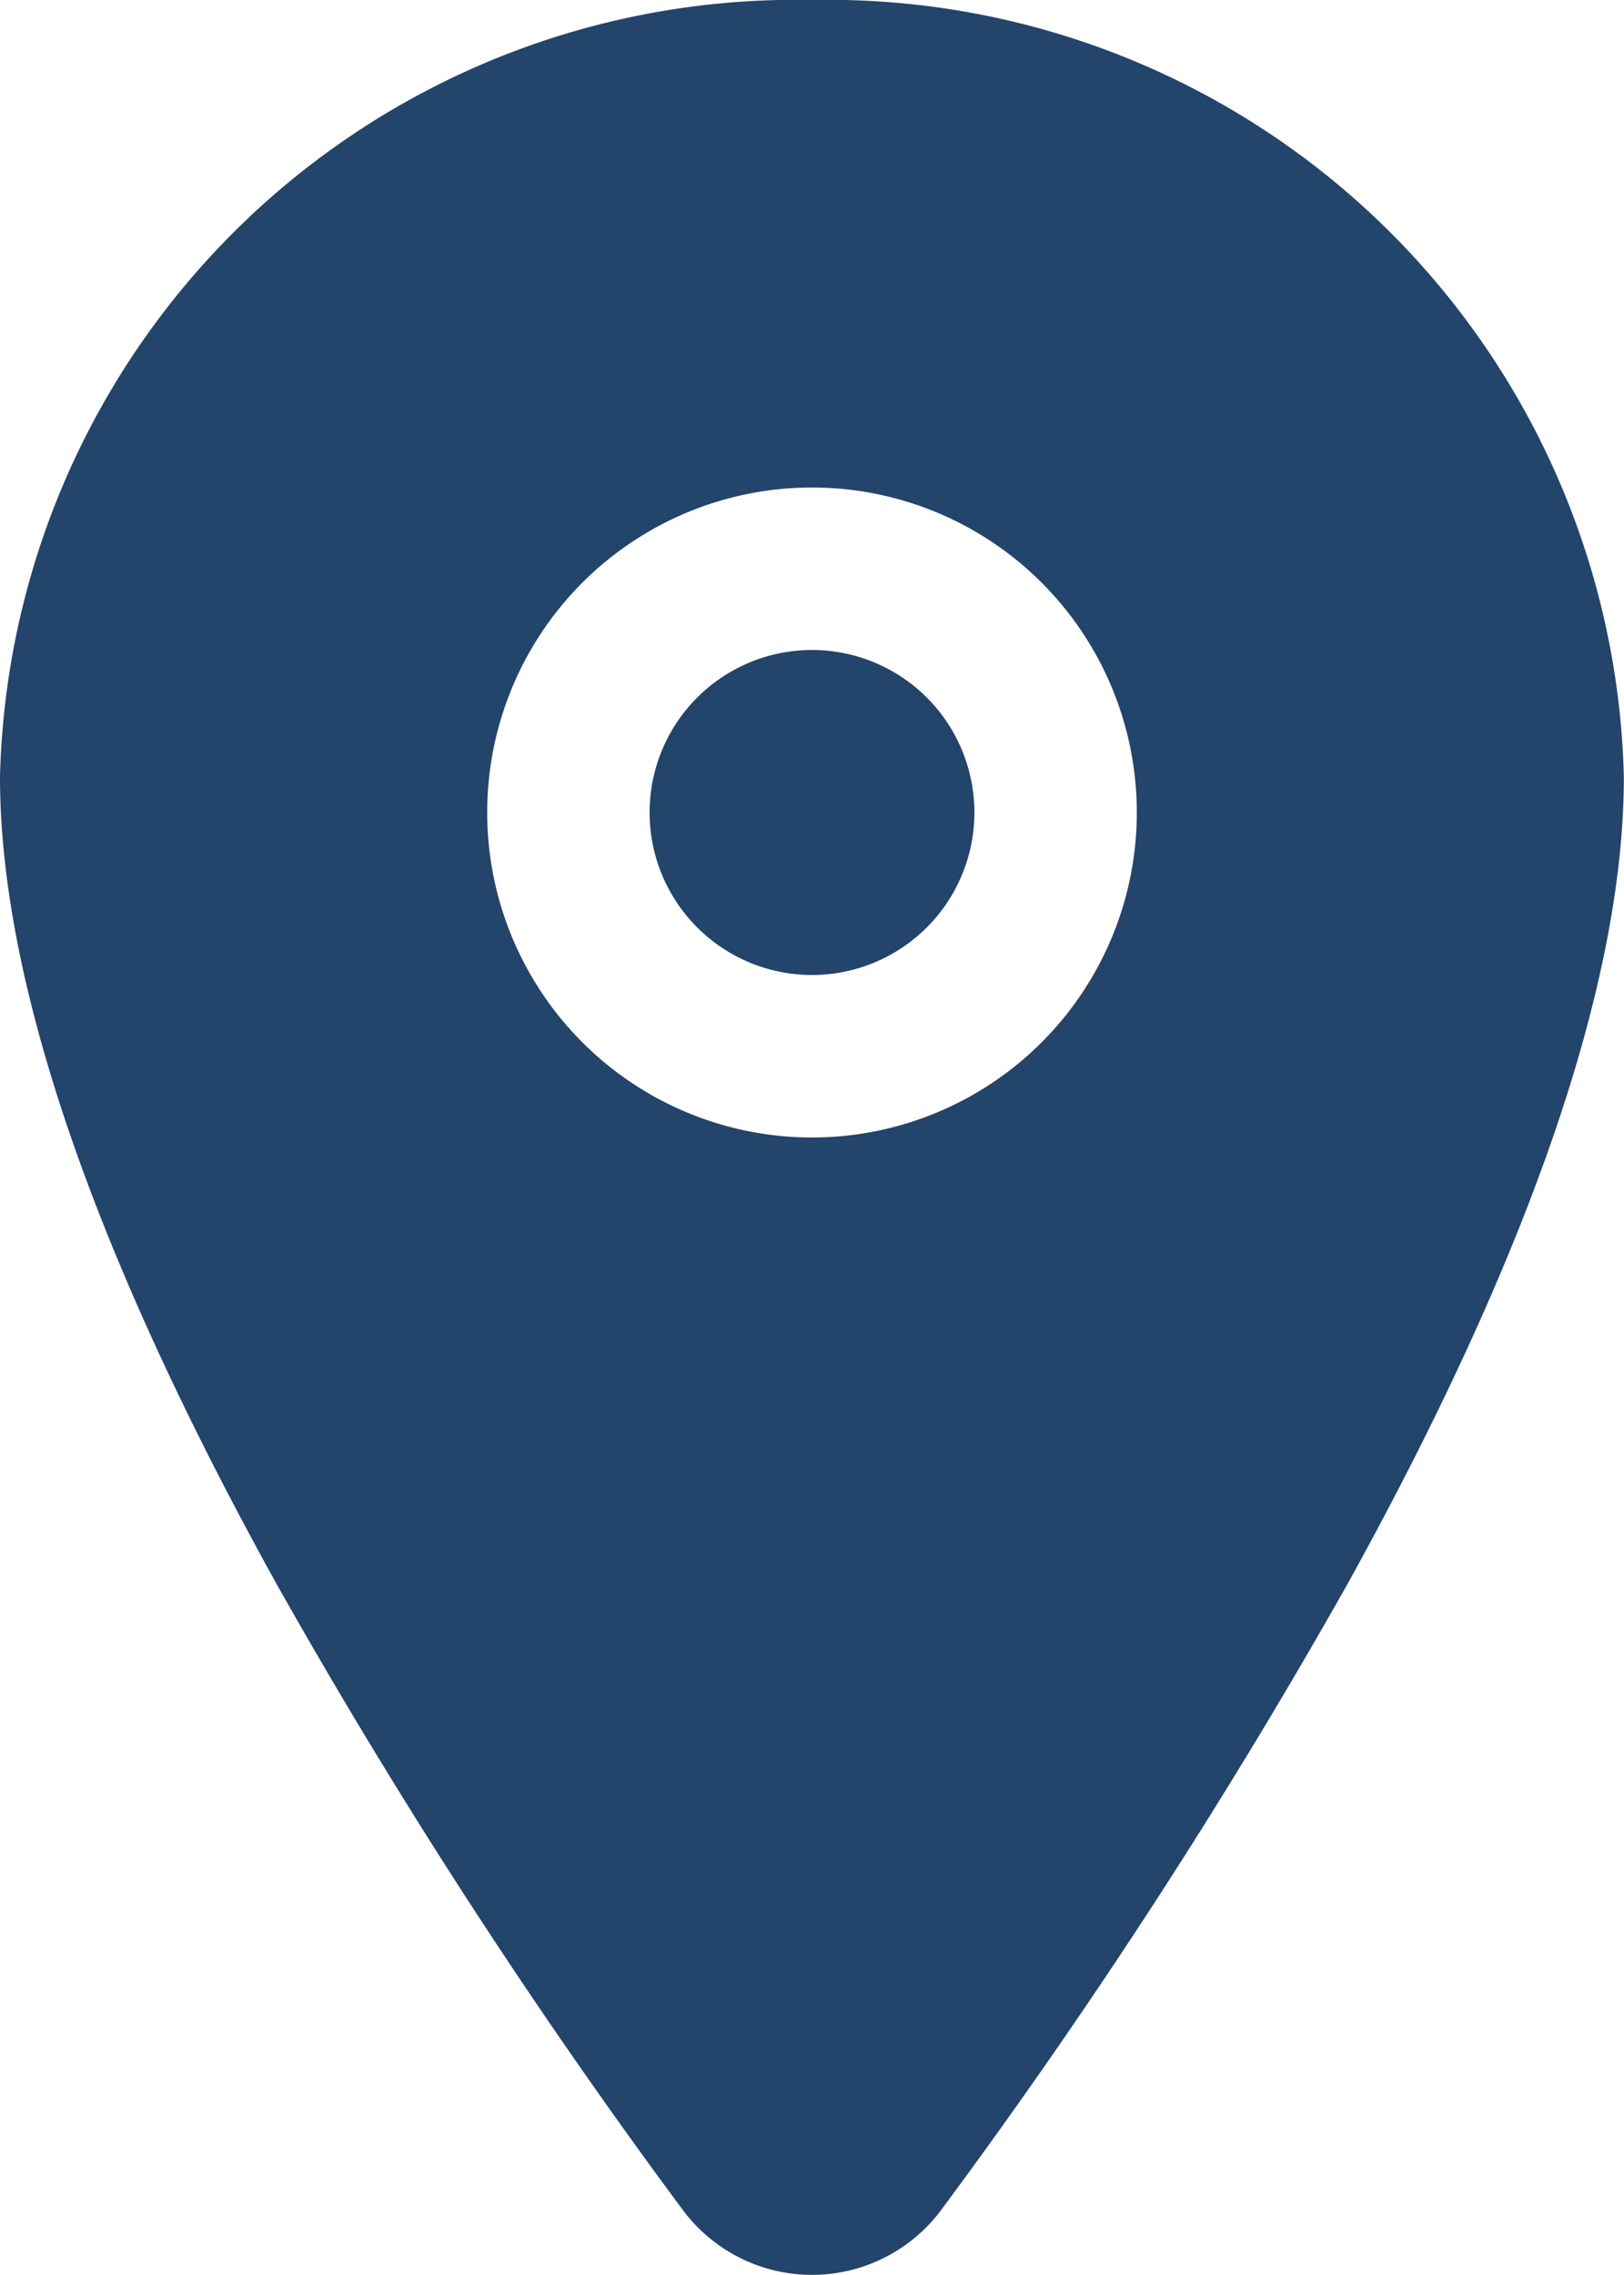
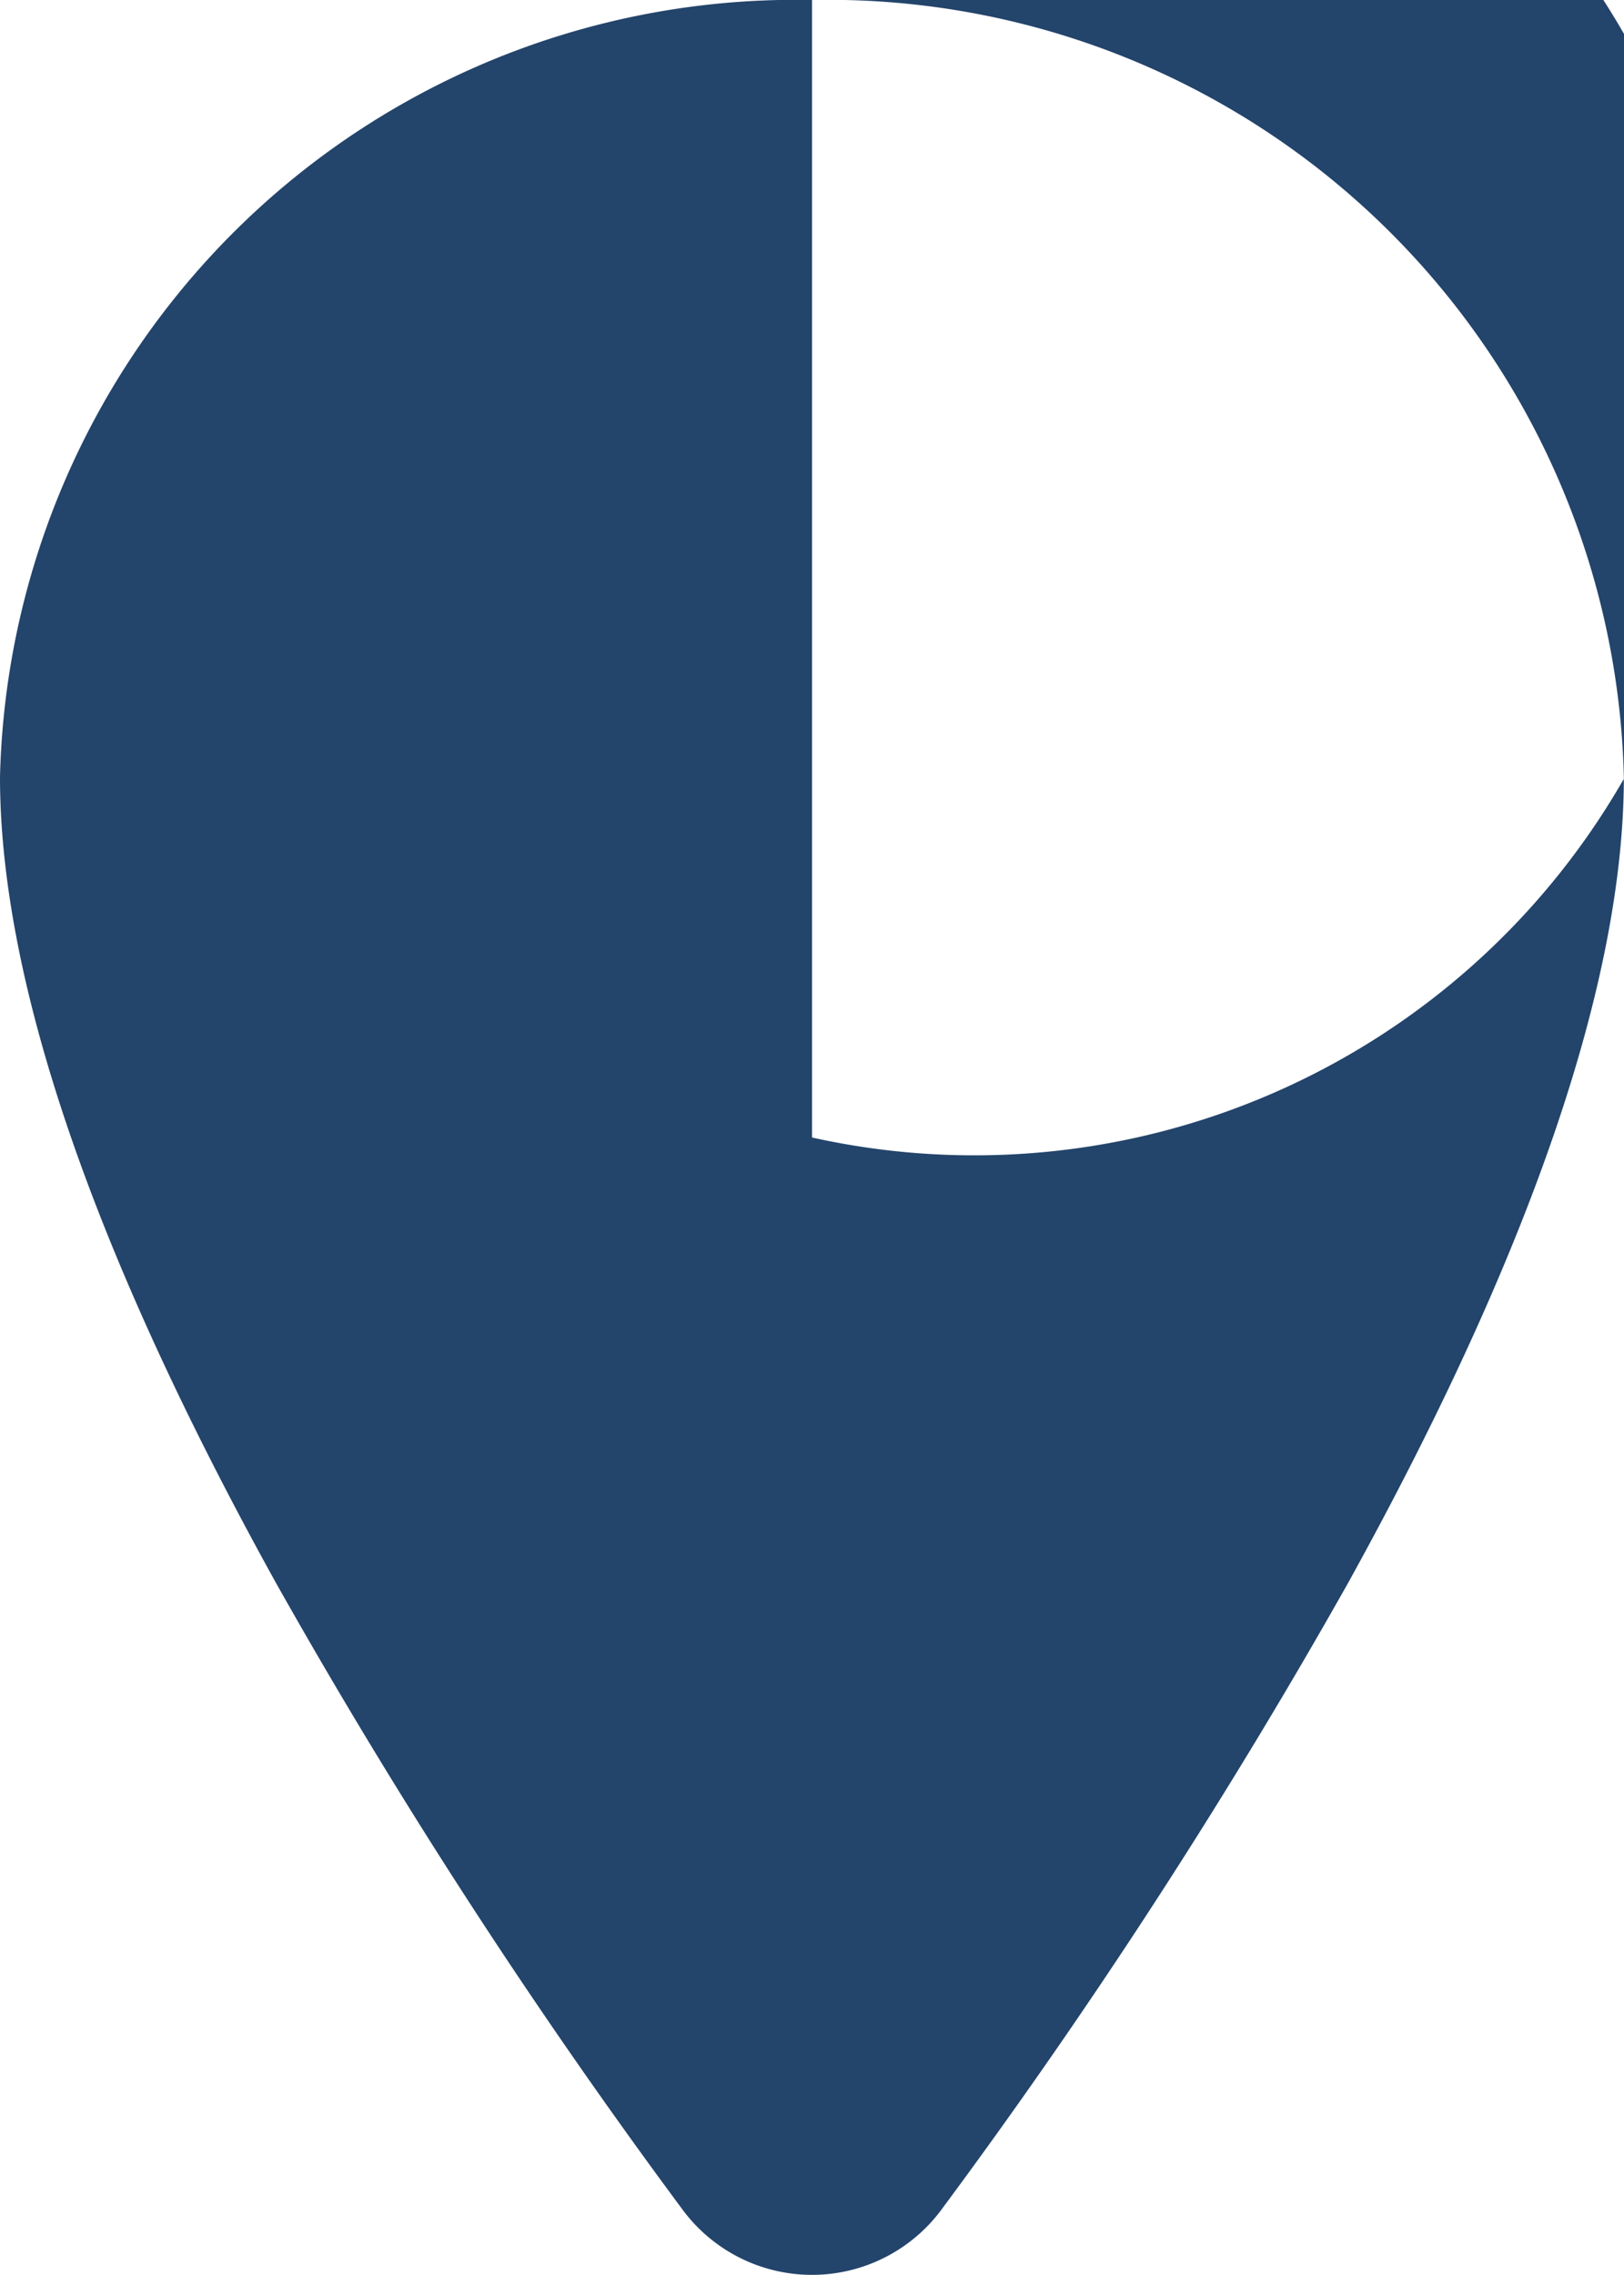
<svg xmlns="http://www.w3.org/2000/svg" width="22.5" height="31.499" viewBox="0 0 22.5 31.499">
  <g id="location" transform="translate(-6.75 -2.25)">
-     <path id="Trazado_3" data-name="Trazado 3" d="M20.25,13.5A2.25,2.25,0,1,1,18,11.25,2.25,2.25,0,0,1,20.25,13.5Z" fill="#23446b" />
-     <path id="Trazado_4" data-name="Trazado 4" d="M18,2.25A11.026,11.026,0,0,0,6.75,13.008c0,2.824,1.287,6.581,3.826,11.164A82.511,82.511,0,0,0,16.2,32.836a2.232,2.232,0,0,0,3.6,0,82.838,82.838,0,0,0,5.625-8.664c2.536-4.582,3.823-8.338,3.823-11.164A11.026,11.026,0,0,0,18,2.25ZM18,18a4.5,4.5,0,1,1,4.5-4.5A4.5,4.5,0,0,1,18,18Z" fill="#23446b" />
+     <path id="Trazado_4" data-name="Trazado 4" d="M18,2.25A11.026,11.026,0,0,0,6.75,13.008c0,2.824,1.287,6.581,3.826,11.164A82.511,82.511,0,0,0,16.2,32.836a2.232,2.232,0,0,0,3.6,0,82.838,82.838,0,0,0,5.625-8.664c2.536-4.582,3.823-8.338,3.823-11.164A11.026,11.026,0,0,0,18,2.25Za4.5,4.5,0,1,1,4.5-4.5A4.5,4.5,0,0,1,18,18Z" fill="#23446b" />
  </g>
</svg>